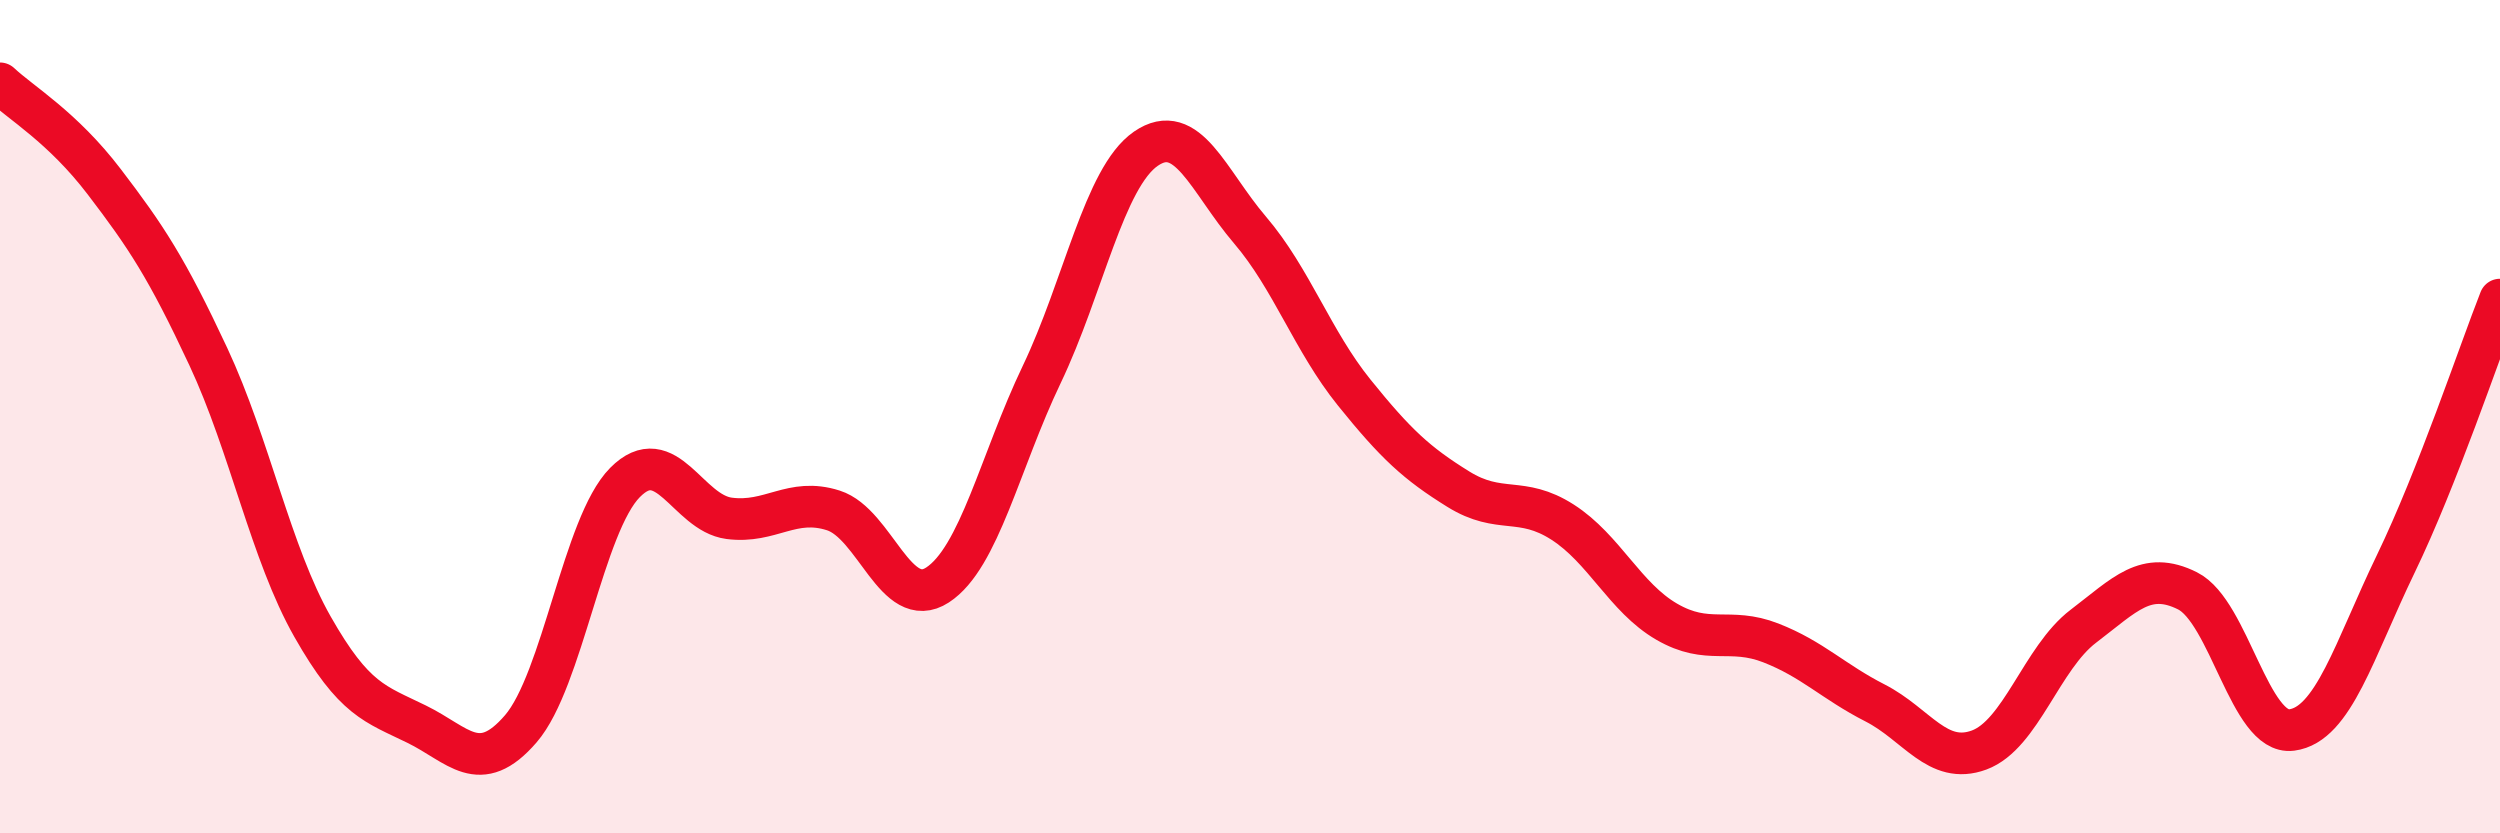
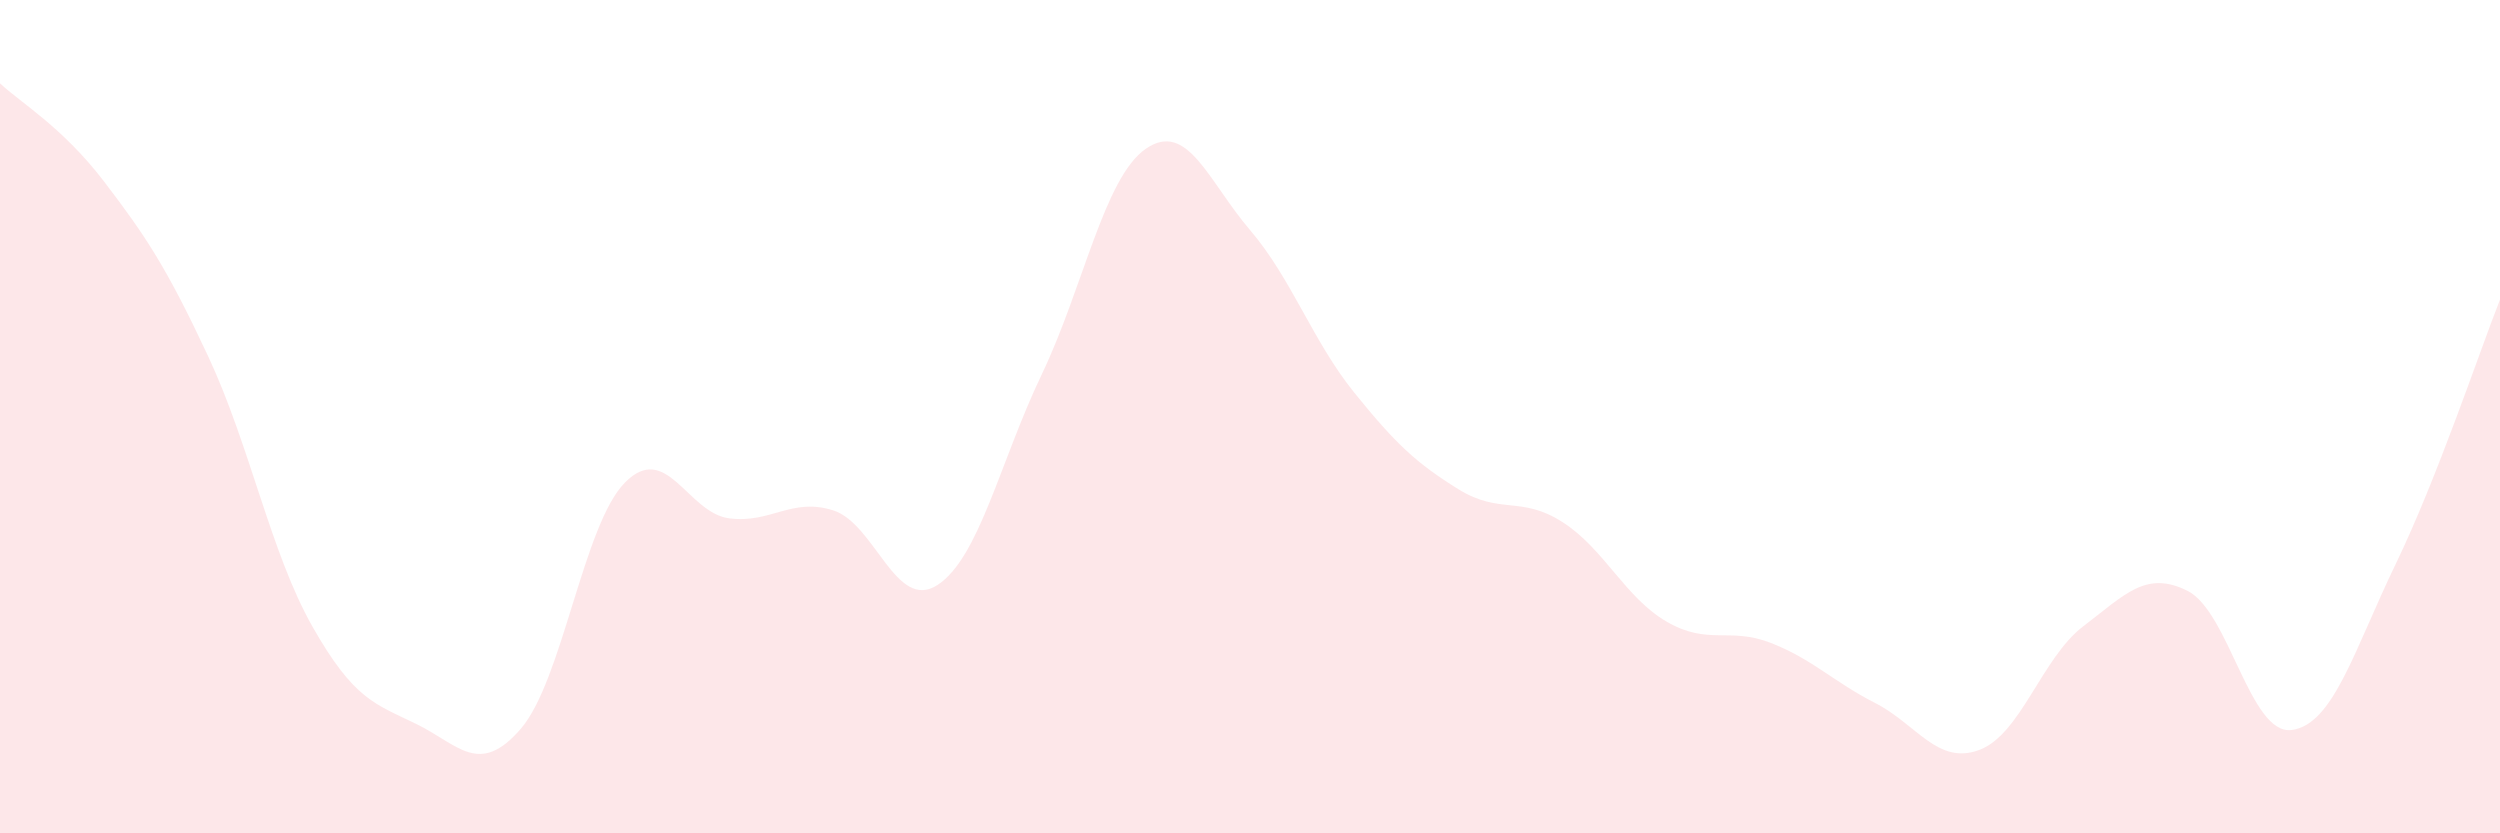
<svg xmlns="http://www.w3.org/2000/svg" width="60" height="20" viewBox="0 0 60 20">
  <path d="M 0,2 C 0.5,2.47 1.5,3.05 2.5,4.36 C 3.5,5.67 4,6.42 5,8.56 C 6,10.7 6.5,13.28 7.5,15.04 C 8.5,16.8 9,16.89 10,17.38 C 11,17.87 11.5,18.65 12.5,17.49 C 13.5,16.33 14,12.59 15,11.58 C 16,10.57 16.5,12.31 17.5,12.44 C 18.5,12.57 19,11.93 20,12.25 C 21,12.57 21.5,14.69 22.5,14.04 C 23.5,13.39 24,11.08 25,8.99 C 26,6.9 26.5,4.26 27.5,3.57 C 28.5,2.88 29,4.35 30,5.52 C 31,6.69 31.5,8.18 32.5,9.42 C 33.5,10.66 34,11.12 35,11.74 C 36,12.36 36.5,11.89 37.5,12.53 C 38.5,13.17 39,14.34 40,14.92 C 41,15.5 41.5,15.04 42.5,15.43 C 43.5,15.82 44,16.36 45,16.87 C 46,17.38 46.5,18.37 47.5,18 C 48.5,17.63 49,15.79 50,15.03 C 51,14.27 51.5,13.68 52.5,14.18 C 53.5,14.68 54,17.65 55,17.52 C 56,17.39 56.5,15.6 57.5,13.53 C 58.5,11.46 59.5,8.46 60,7.19L60 20L0 20Z" fill="#EB0A25" opacity="0.1" stroke-linecap="round" stroke-linejoin="round" />
-   <path d="M 0,2 C 0.5,2.47 1.5,3.05 2.5,4.36 C 3.5,5.67 4,6.42 5,8.56 C 6,10.7 6.5,13.28 7.5,15.04 C 8.5,16.8 9,16.89 10,17.38 C 11,17.87 11.5,18.65 12.5,17.49 C 13.5,16.33 14,12.59 15,11.58 C 16,10.57 16.5,12.31 17.5,12.44 C 18.5,12.57 19,11.93 20,12.25 C 21,12.57 21.5,14.69 22.5,14.04 C 23.5,13.39 24,11.08 25,8.99 C 26,6.9 26.5,4.26 27.5,3.57 C 28.5,2.88 29,4.35 30,5.52 C 31,6.69 31.5,8.18 32.5,9.42 C 33.5,10.66 34,11.12 35,11.74 C 36,12.36 36.5,11.89 37.5,12.53 C 38.5,13.17 39,14.34 40,14.92 C 41,15.5 41.5,15.04 42.5,15.43 C 43.5,15.82 44,16.36 45,16.87 C 46,17.38 46.5,18.37 47.5,18 C 48.5,17.63 49,15.79 50,15.03 C 51,14.27 51.5,13.68 52.5,14.18 C 53.5,14.68 54,17.65 55,17.52 C 56,17.39 56.5,15.6 57.5,13.53 C 58.5,11.46 59.5,8.46 60,7.19" stroke="#EB0A25" stroke-width="1" fill="none" stroke-linecap="round" stroke-linejoin="round" />
</svg>